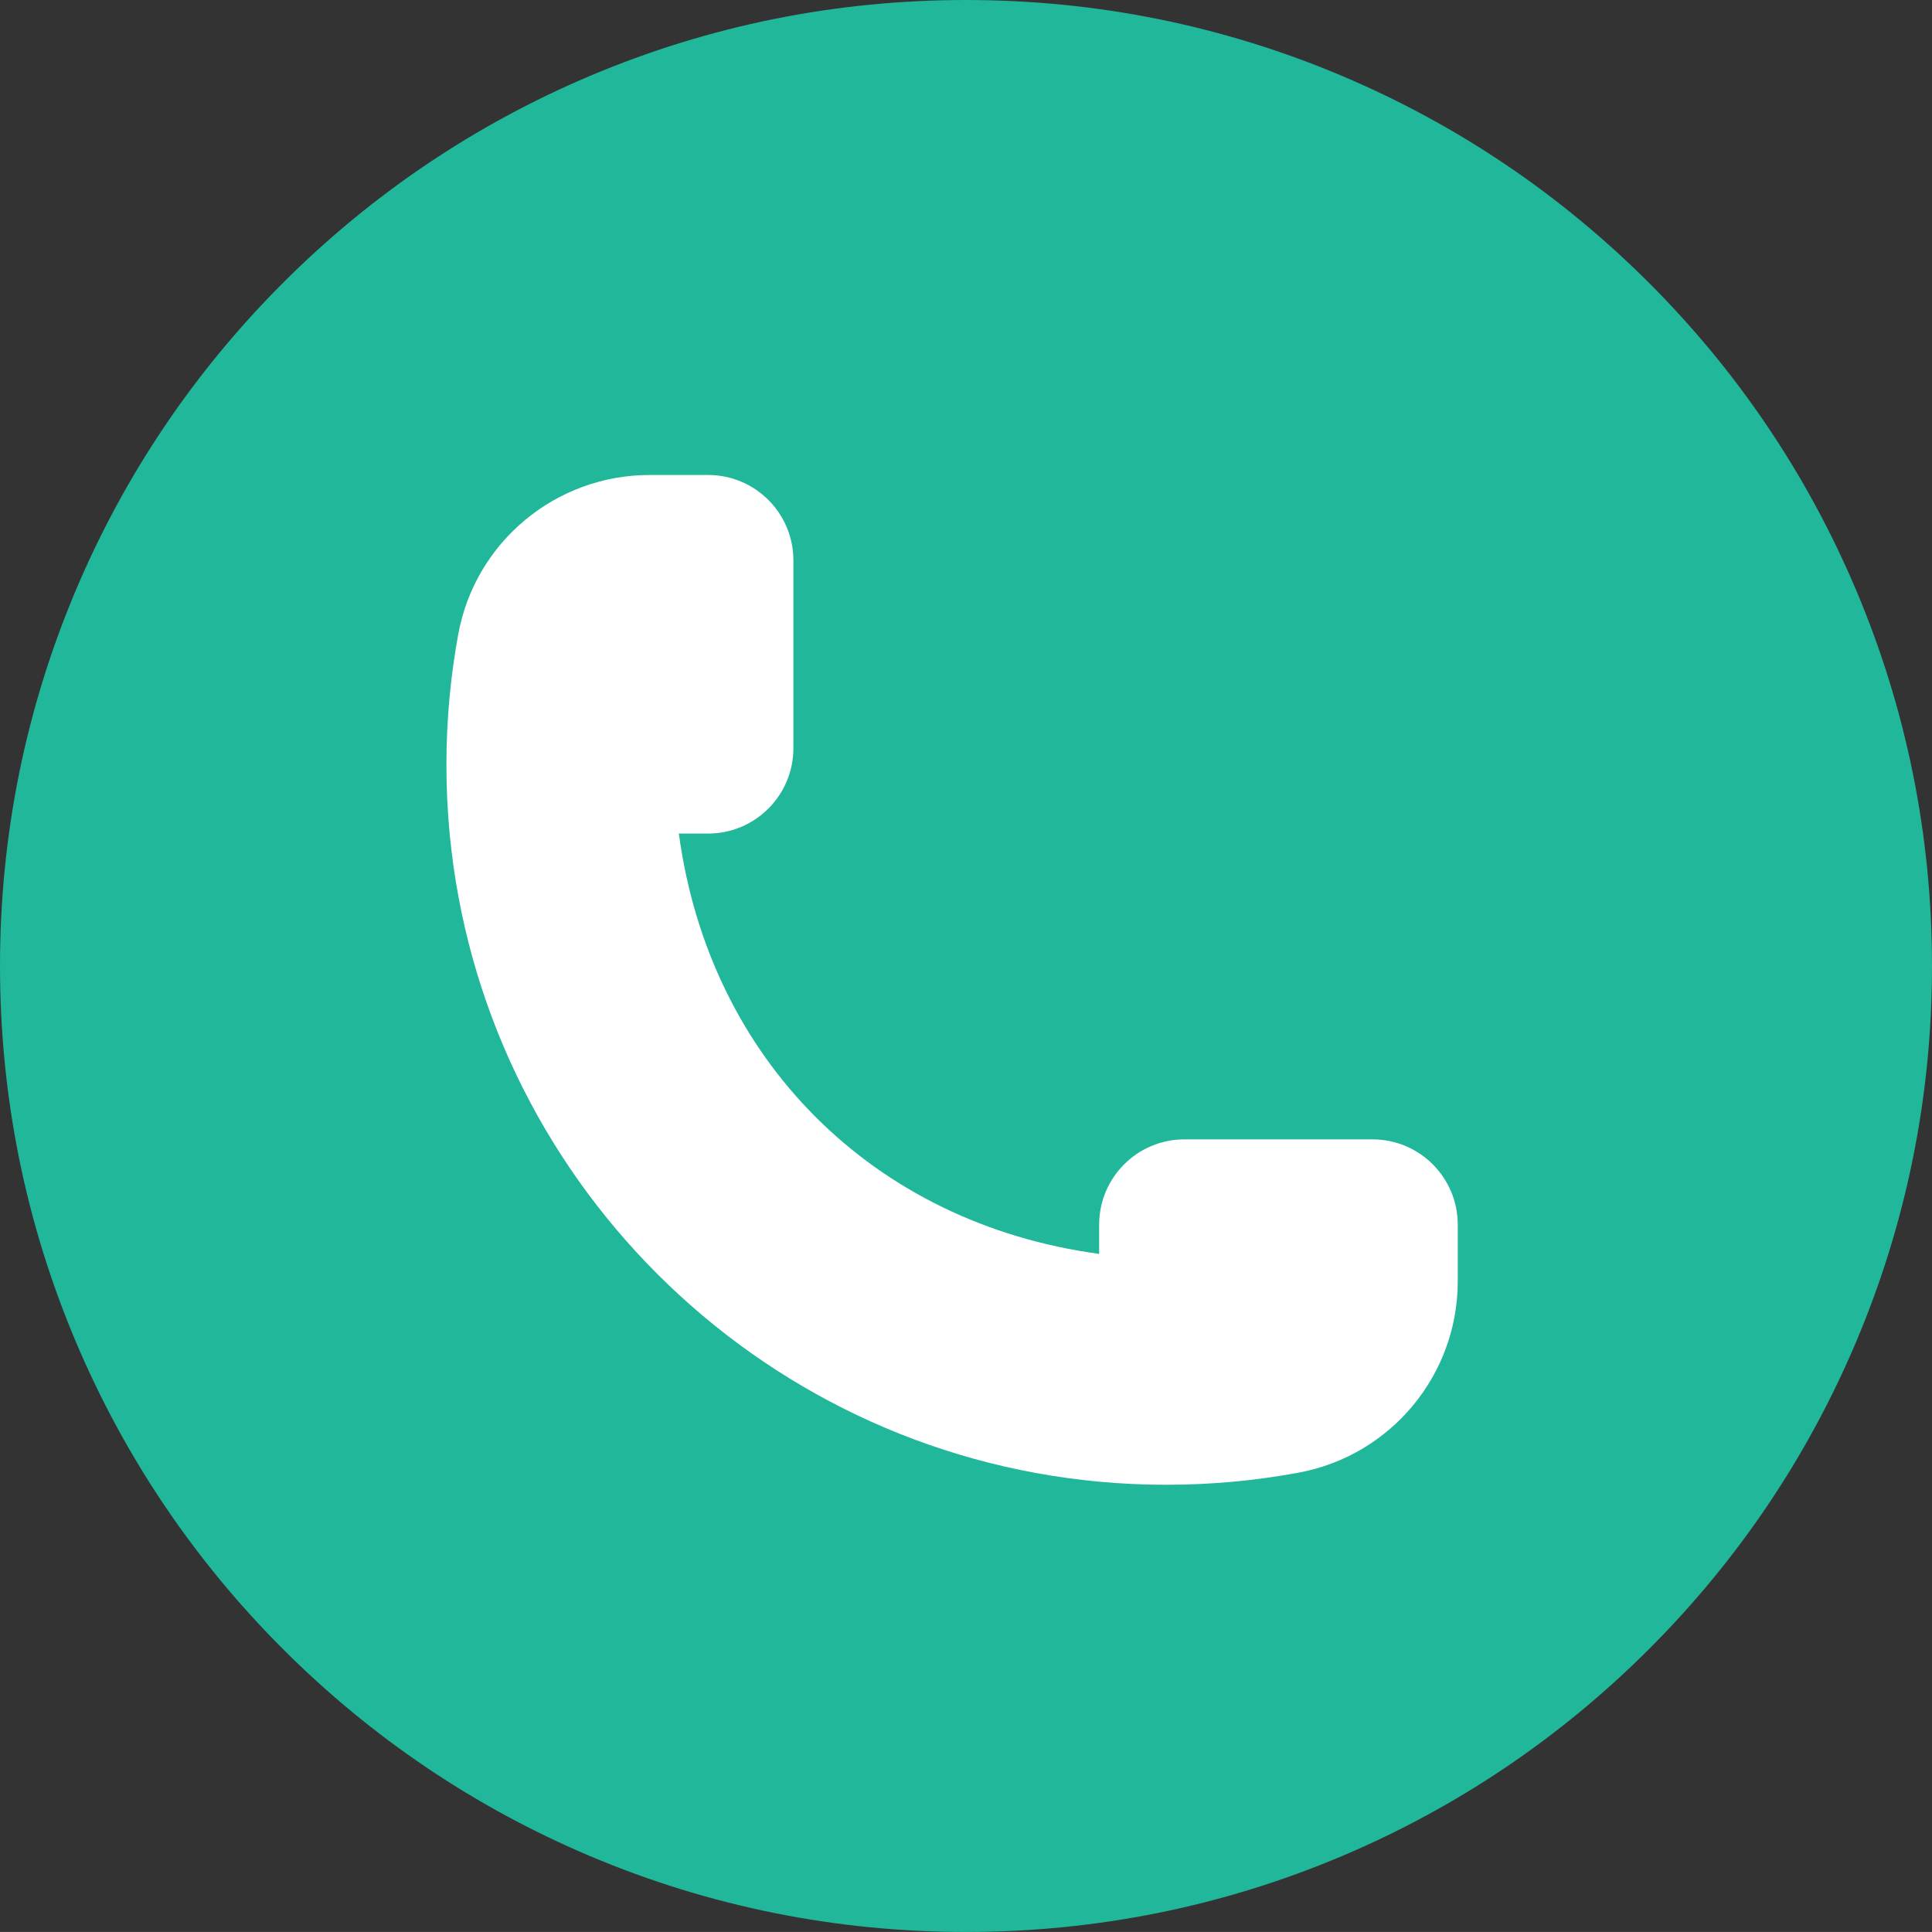
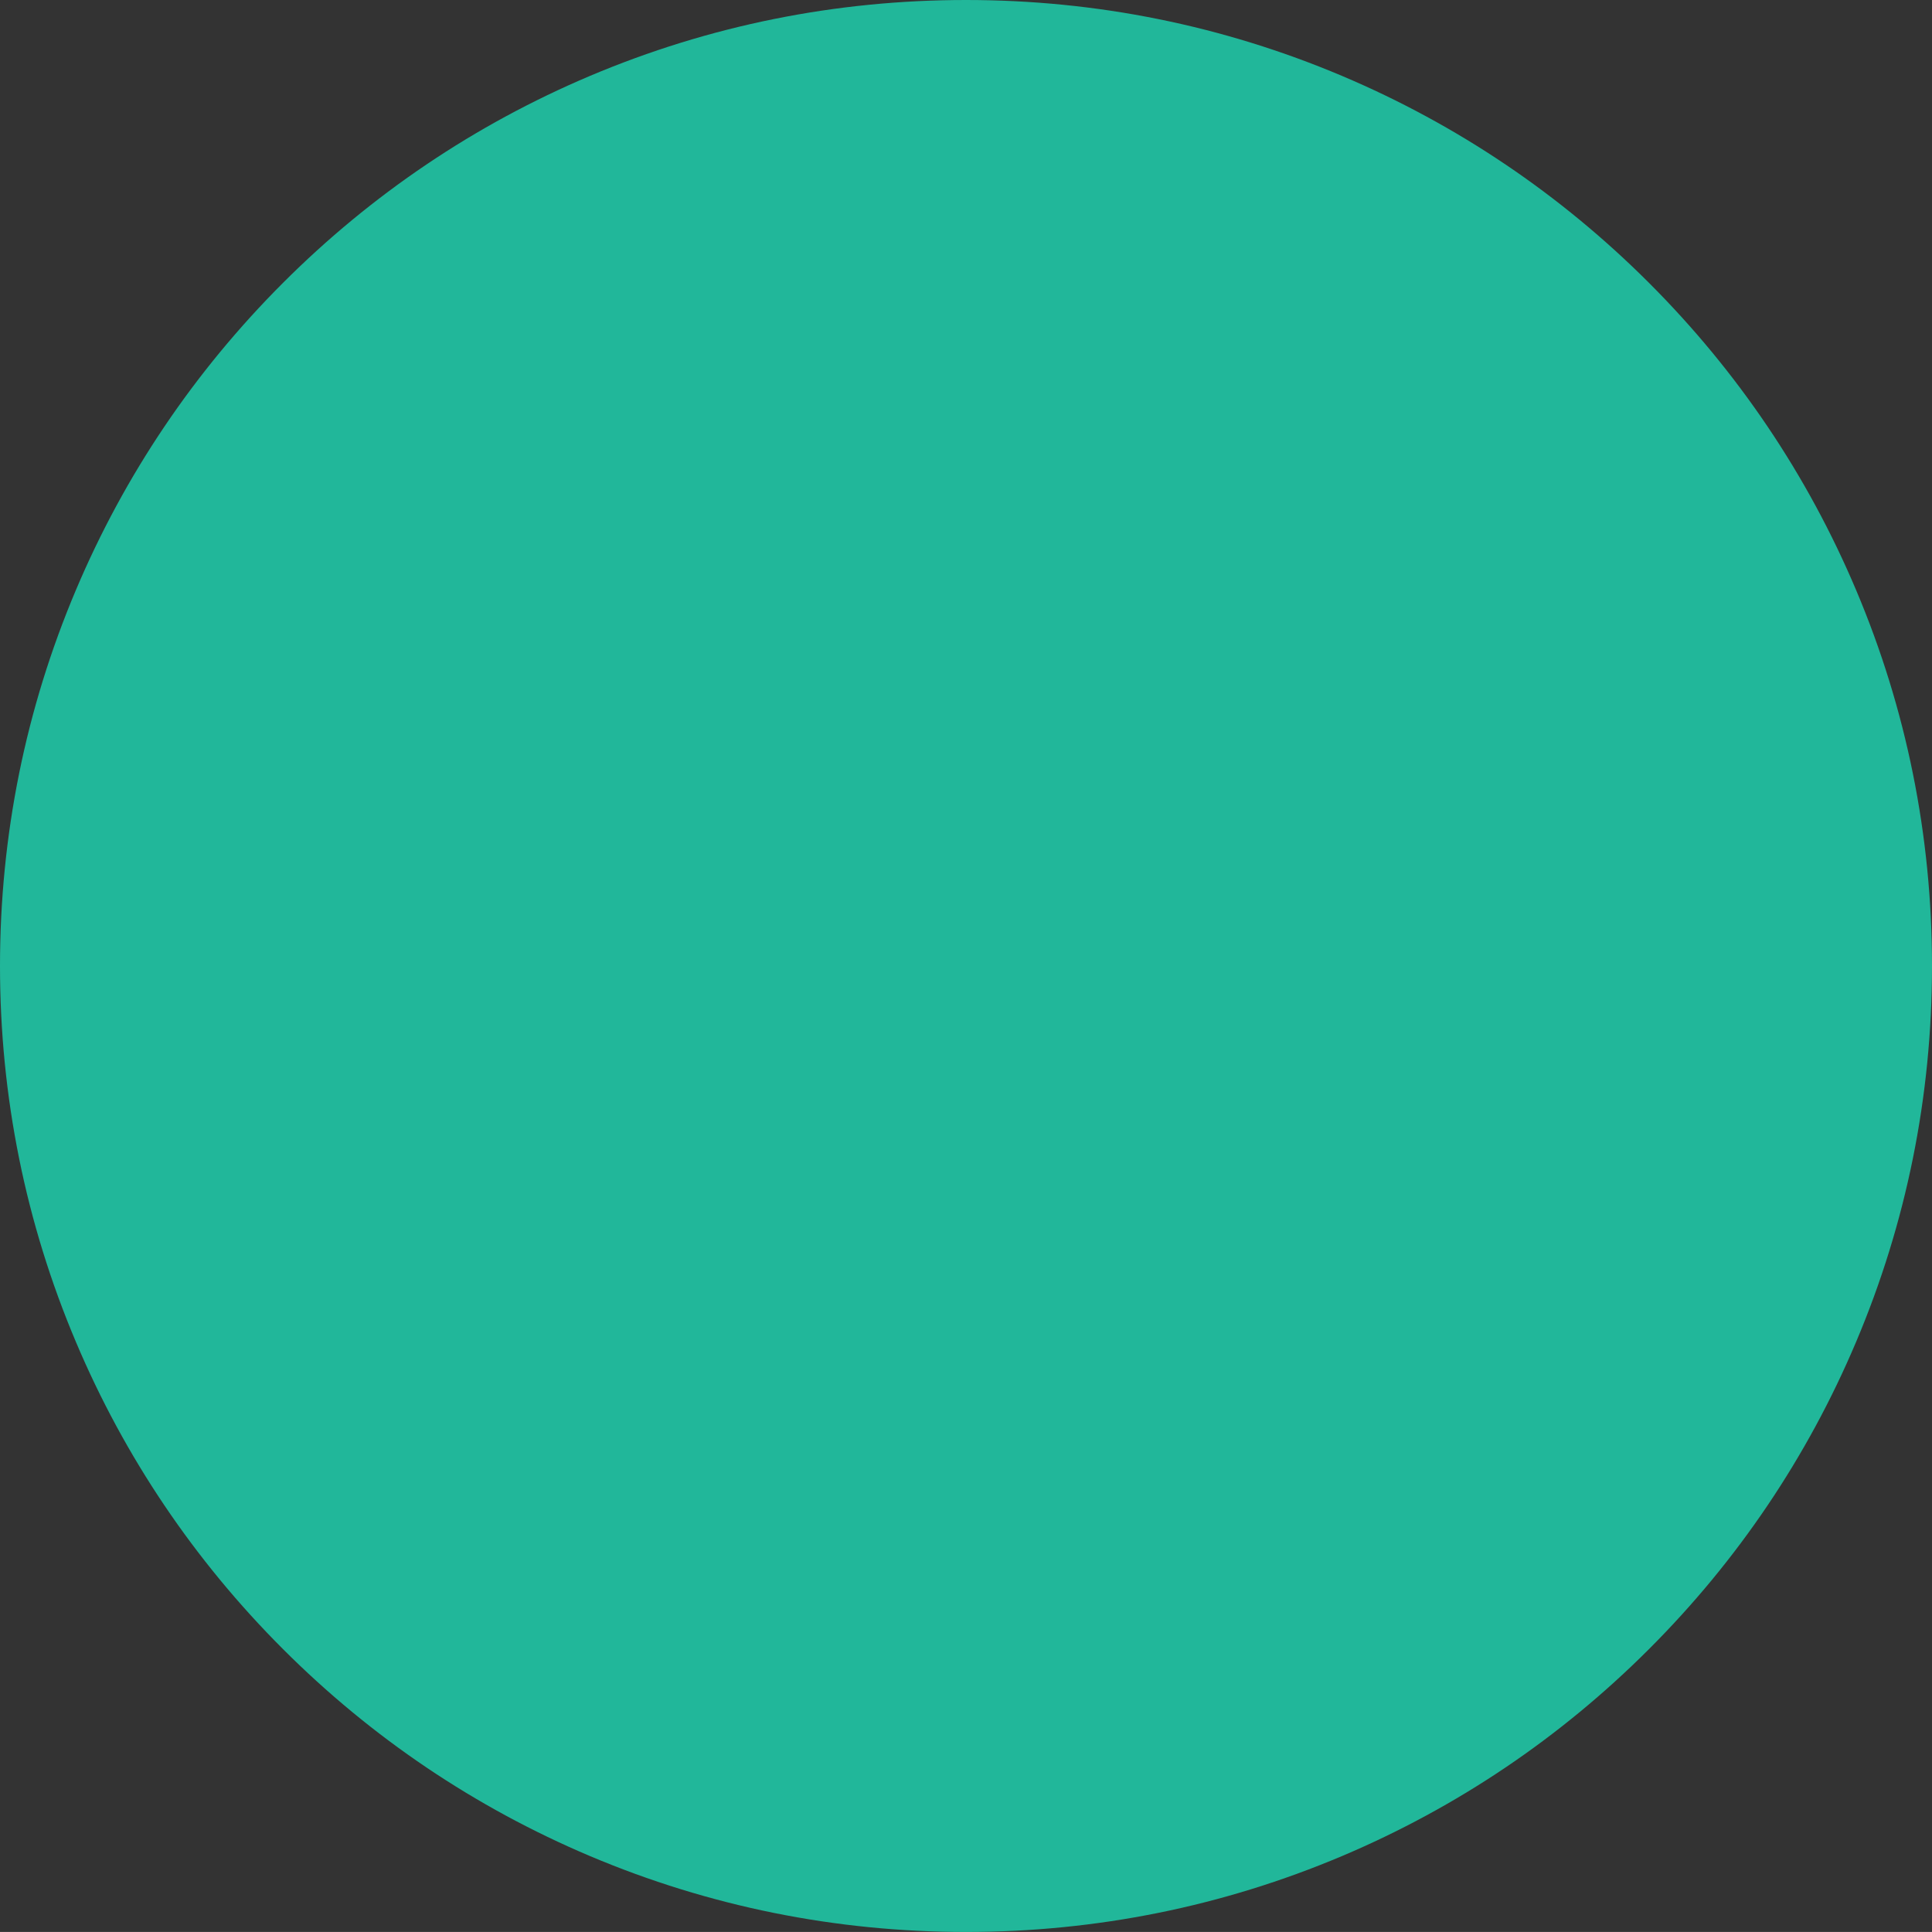
<svg xmlns="http://www.w3.org/2000/svg" version="1.1" x="0px" y="0px" viewBox="1143.117 255.555 793.702 793.688" style="enable-background:new 0 0 200 200;" xml:space="preserve">
  <rect x="1143.117" y="255.555" width="793.702" height="793.688" fill="#333333" stroke="none" />
  <g id="Objects">
    <g>
      <path style="fill:#21B79A;" d="M1936.819,652.399c0,53.574-10.495,105.54-31.196,154.471    c-19.987,47.268-48.601,89.702-85.045,126.145c-36.444,36.444-78.877,65.044-126.132,85.045    c-48.944,20.688-100.911,31.183-154.485,31.183c-53.56,0-105.54-10.495-154.471-31.183    c-47.255-20.001-89.702-48.601-126.132-85.045c-36.444-36.444-65.058-78.877-85.045-126.145    c-20.701-48.931-31.196-100.897-31.196-154.471c0-53.574,10.495-105.54,31.196-154.471    c19.987-47.268,48.601-89.702,85.045-126.145c36.43-36.444,78.877-65.044,126.132-85.045    c48.931-20.688,100.911-31.183,154.471-31.183c53.574,0,105.54,10.495,154.485,31.183c47.255,20.001,89.688,48.601,126.132,85.045    c36.444,36.444,65.058,78.877,85.045,126.145C1926.324,546.859,1936.819,598.825,1936.819,652.399z" />
-       <path style="fill:#FFFFFF;" d="M1741.993,758.674v23.234c0,38.514-27.445,71.581-65.306,78.621c-17.644,3.284-35.84,5-54.435,5    c-9.297,0-18.495-0.429-27.581-1.269c-141.11-13.054-253.481-125.239-266.828-266.262c-0.877-9.285-1.331-18.694-1.331-28.209    c0-18.346,1.673-36.3,4.87-53.72c6.953-37.911,40.094-65.387,78.633-65.387h23.987c19.354,0,35.05,15.691,35.05,35.05v77.215    c0,19.36-15.697,35.05-35.05,35.05h-12.003c12.531,92.856,79.815,160.146,172.671,172.678v-12.003    c0-19.354,15.697-35.05,35.05-35.05h77.222C1726.296,723.623,1741.993,739.32,1741.993,758.674z" />
    </g>
  </g>
</svg>